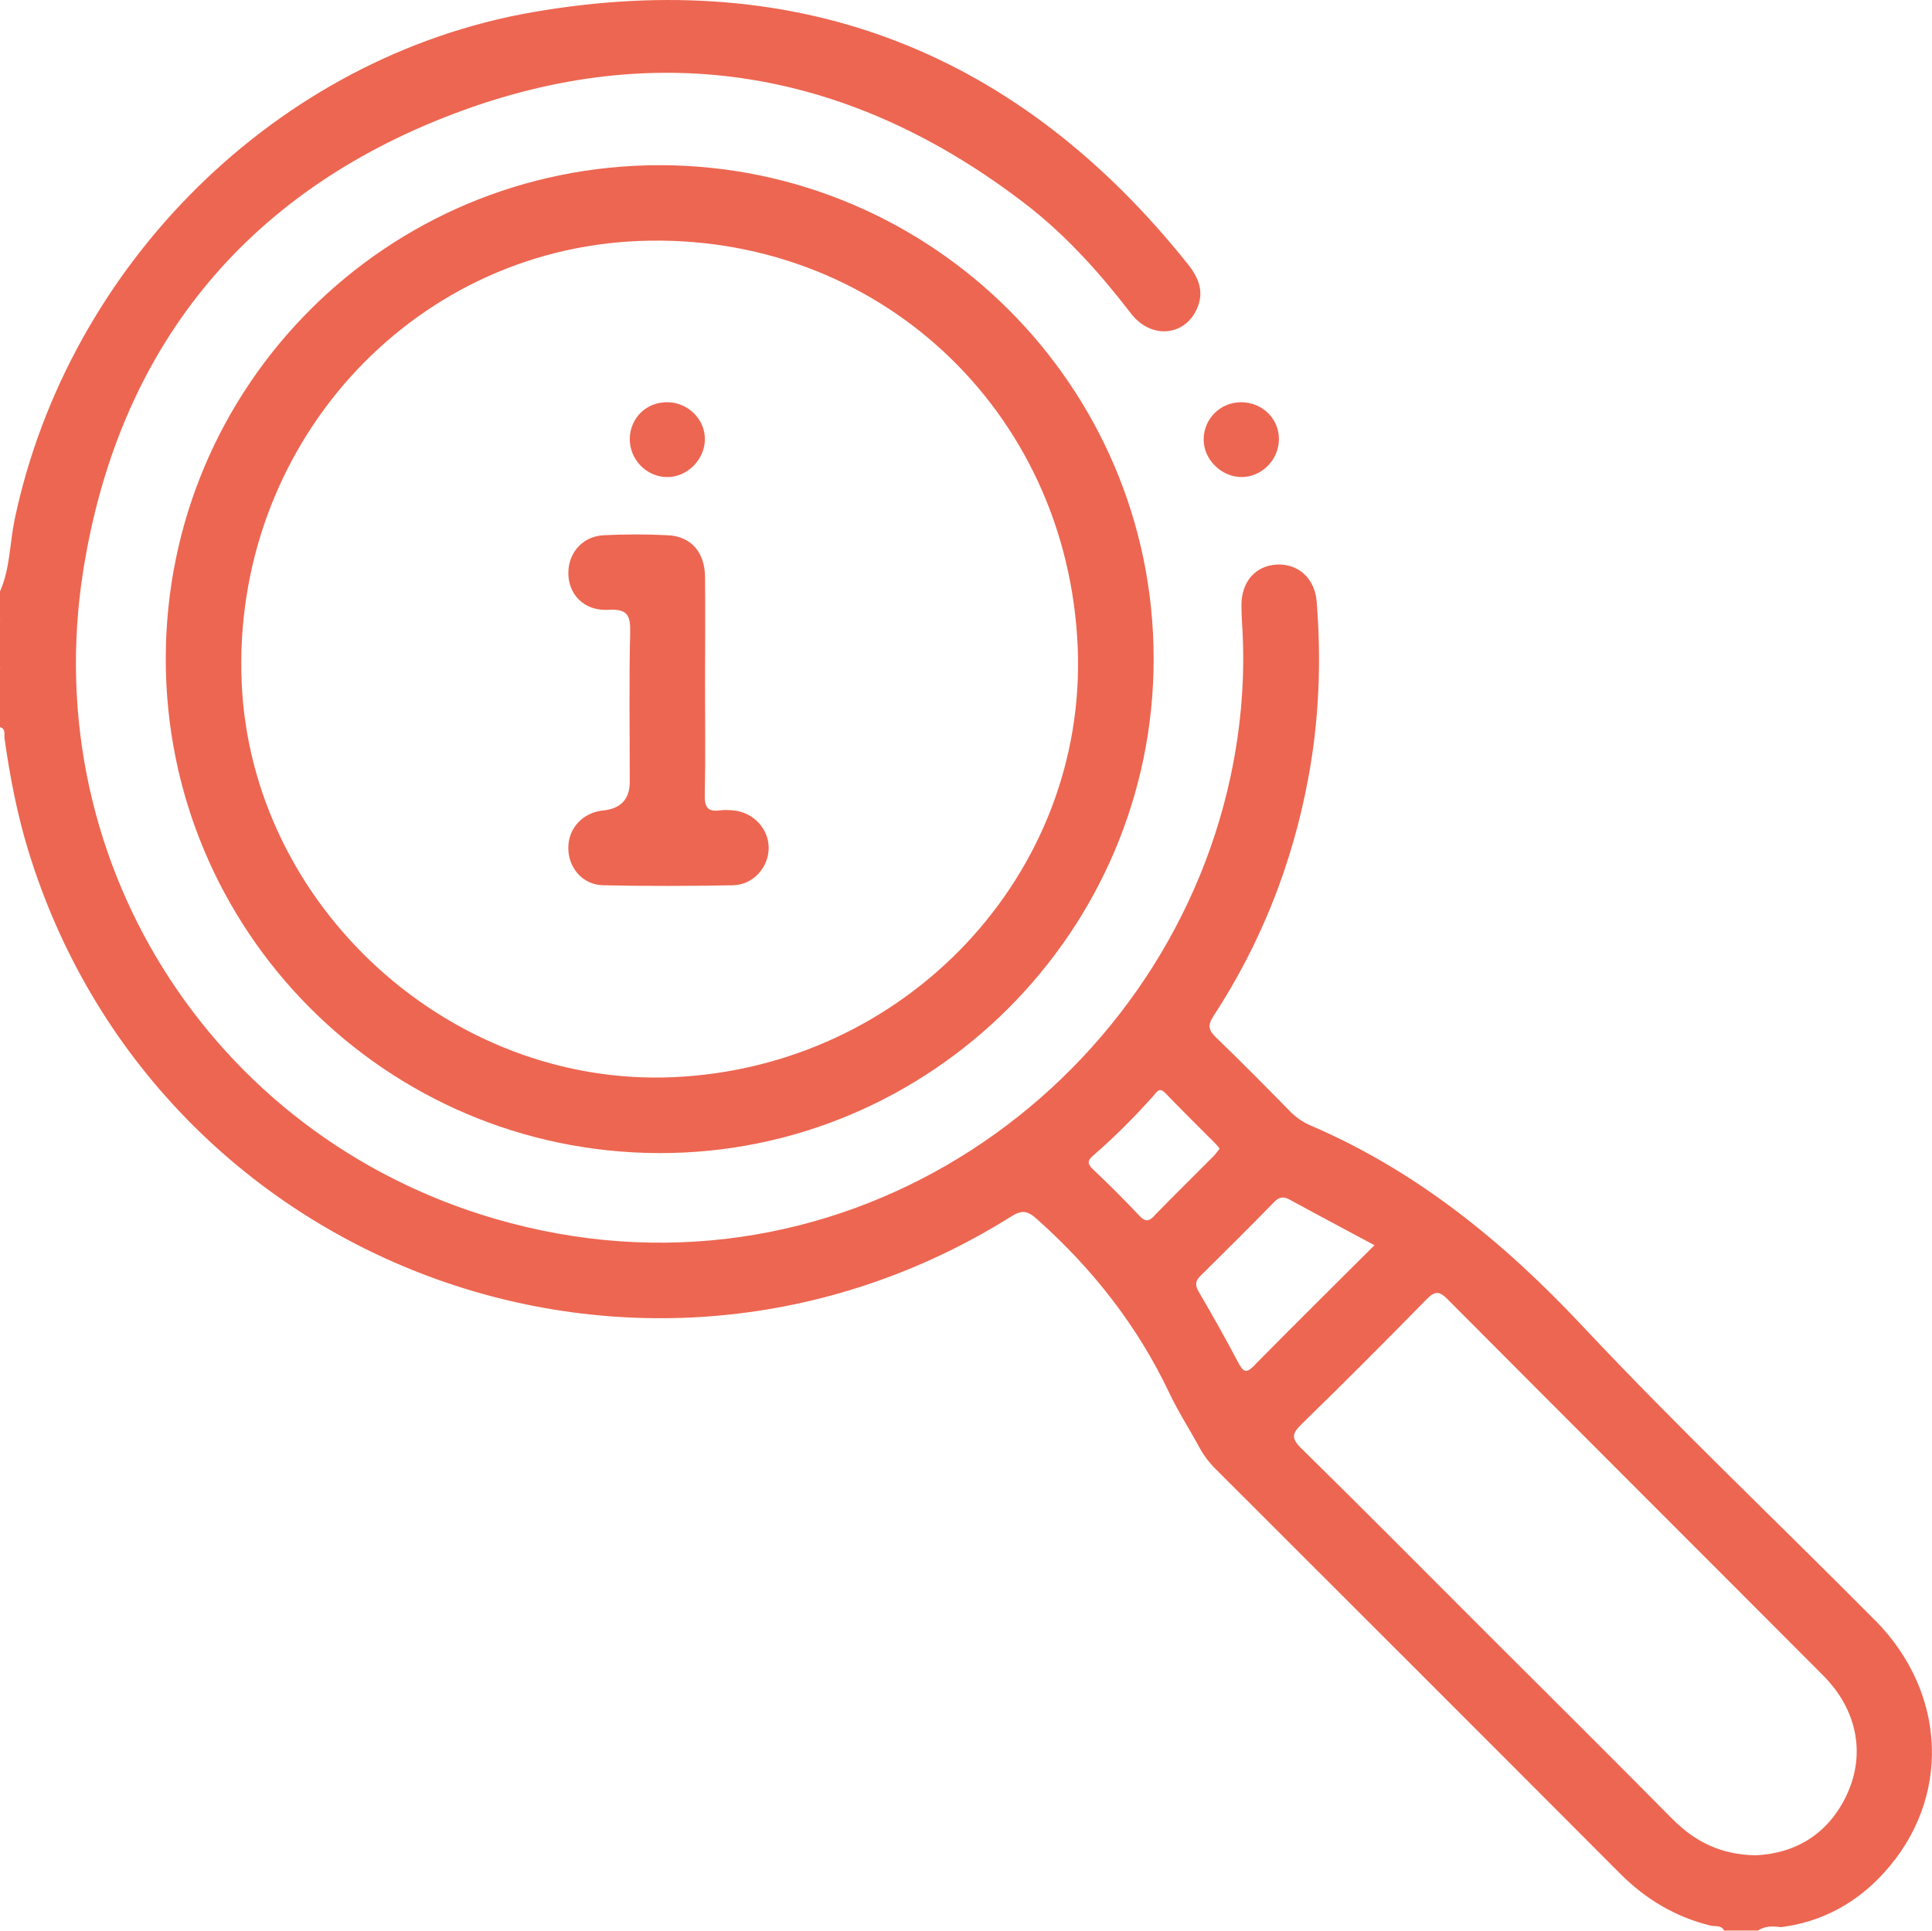
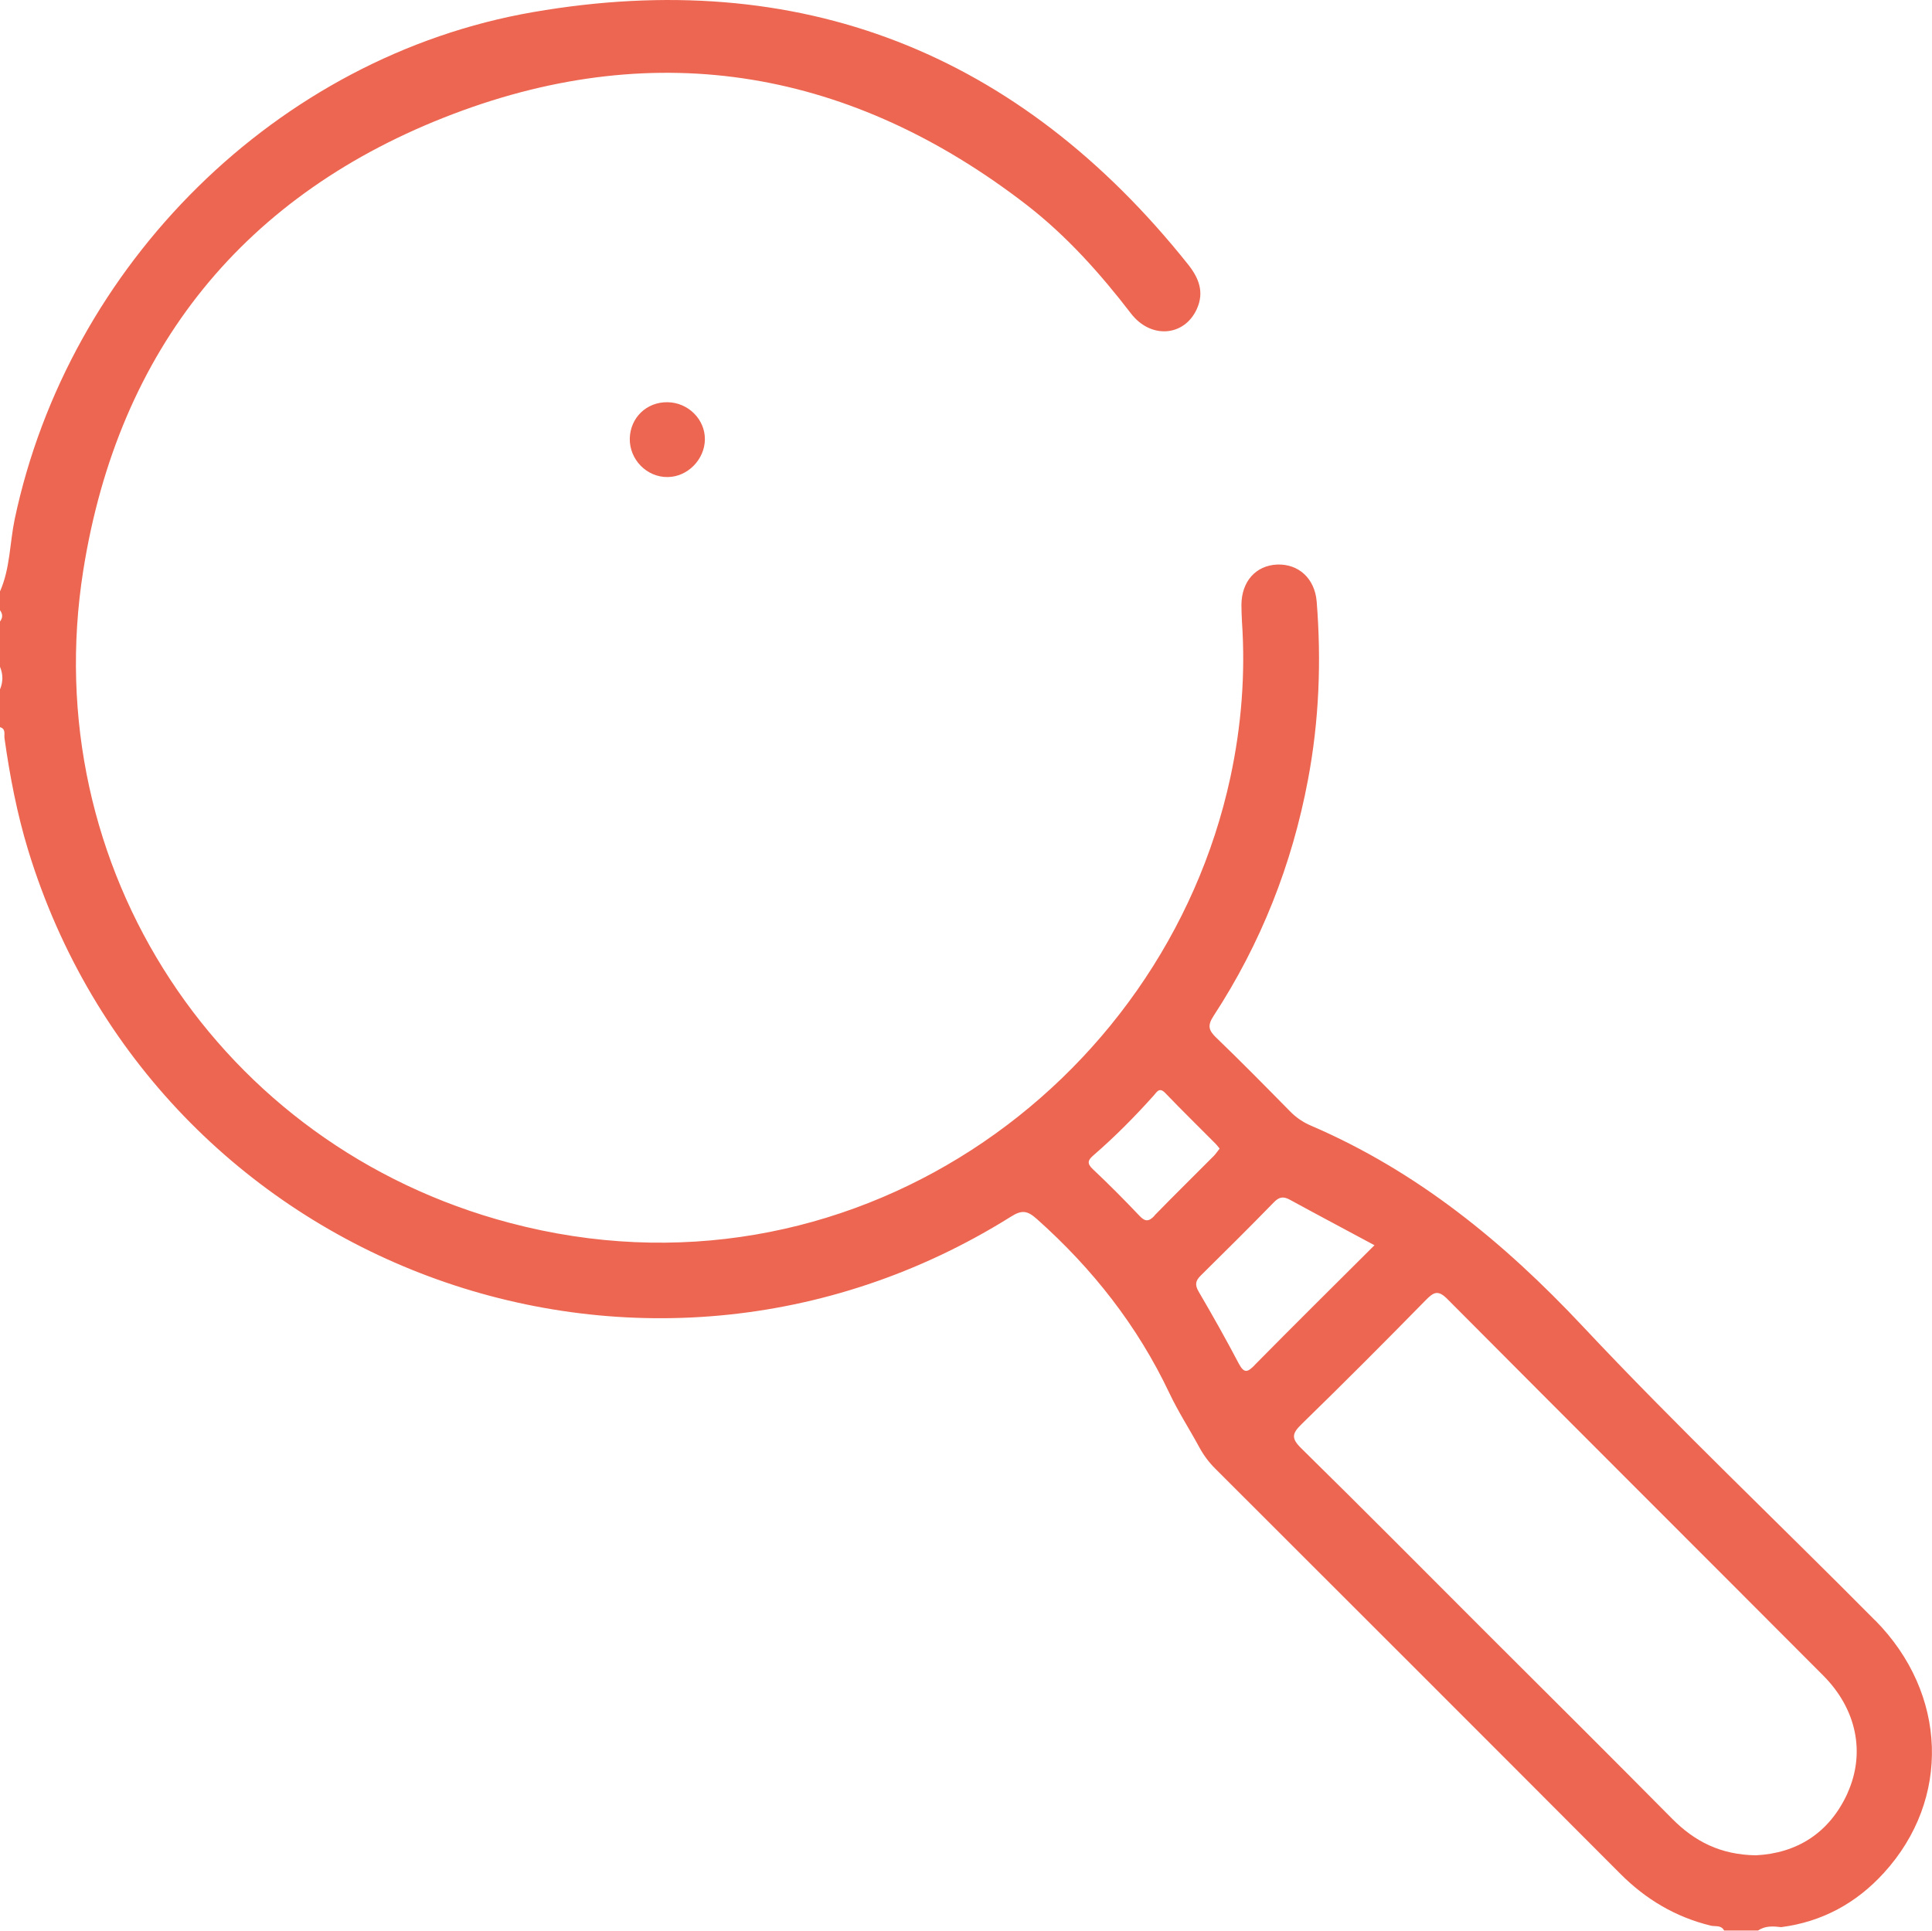
<svg xmlns="http://www.w3.org/2000/svg" id="a" viewBox="0 0 141.73 141.65">
  <defs>
    <style>.b{fill:#ed6651;}</style>
  </defs>
-   <path class="b" d="M0,48.93C.4,49.48,.45,50.03,0,50.59v-1.66Z" />
-   <path class="b" d="M0,44.77c.45,.28,.32,.55,0,.83v-.83Z" />
-   <path class="b" d="M91.03,29.51c1.58,0,2.82,1.22,2.79,2.76-.03,1.48-1.26,2.72-2.72,2.73-1.51,.01-2.83-1.31-2.8-2.8,.03-1.5,1.23-2.68,2.73-2.69Z" />
  <path class="b" d="M137.56,118.89c-7.14-7.21-14.52-14.19-21.46-21.59-5.78-6.16-12.13-11.36-19.92-14.71-.59-.25-1.12-.61-1.58-1.09-1.78-1.81-3.56-3.62-5.39-5.38-.57-.55-.63-.9-.18-1.59,3.46-5.3,5.75-11.09,6.92-17.31,.82-4.33,.99-8.7,.64-13.09-.14-1.69-1.33-2.77-2.9-2.71-1.57,.07-2.61,1.24-2.62,2.96,0,.41,.02,.83,.04,1.24,.26,3.84-.04,7.64-.85,11.41-4.92,22.78-28.12,39.25-52.87,32.69C16.12,84.1,2.65,63.65,6.11,41.84c2.58-16.24,11.84-27.68,27.17-33.49,15.06-5.71,29.25-3.19,42.03,6.68,2.93,2.27,5.39,5.02,7.65,7.96,1.45,1.9,3.91,1.7,4.83-.3,.58-1.26,.15-2.31-.65-3.31C74.73,3.83,58.65-2.5,39.1,.89,20.31,4.15,5.03,19.41,1.08,38.08c-.37,1.77-.33,3.62-1.08,5.31v1.38c.21,.28,.21,.55,0,.83v3.32c.23,.55,.23,1.11,0,1.66v2.77c.45,.13,.29,.53,.33,.81,.39,2.78,.92,5.54,1.74,8.23,9.35,30.54,44.98,43.84,72.08,26.88,.82-.52,1.22-.46,1.94,.19,4.07,3.63,7.36,7.82,9.7,12.76,.65,1.37,1.48,2.65,2.2,3.98,.31,.57,.69,1.08,1.15,1.54,9.92,9.91,19.84,19.82,29.74,29.75,1.87,1.87,4.04,3.16,6.62,3.79,.33,.08,.77-.06,.98,.36h2.49c.52-.36,1.11-.32,1.7-.25,3-.39,5.51-1.76,7.53-3.98,4.93-5.4,4.67-13.17-.65-18.54Zm-52.87-29.69c-.41,.43-.68,.45-1.1,0-1.11-1.17-2.24-2.31-3.41-3.41-.48-.45-.37-.68,.06-1.05,1.57-1.36,3.02-2.83,4.4-4.37,.23-.26,.41-.63,.84-.18,1.21,1.26,2.46,2.48,3.69,3.72,.1,.1,.18,.21,.3,.36-.14,.17-.26,.36-.41,.52-1.46,1.47-2.94,2.92-4.38,4.4Zm7.35,10.96c-.51,.51-.76,.64-1.16-.11-.94-1.79-1.93-3.55-2.95-5.29-.29-.5-.23-.8,.16-1.18,1.8-1.78,3.6-3.56,5.36-5.37,.39-.4,.69-.45,1.17-.19,2.01,1.1,4.04,2.17,6.21,3.34-3.01,3-5.92,5.88-8.8,8.8Zm43.5,31.39c-1.35,2.97-3.76,4.42-6.73,4.57-2.6-.04-4.49-1.02-6.13-2.67-4.54-4.59-9.12-9.14-13.69-13.7-4.5-4.5-8.98-9.02-13.52-13.48-.77-.75-.69-1.1,.03-1.8,3.07-2.99,6.1-6.03,9.1-9.09,.58-.59,.9-.76,1.59-.06,9.17,9.22,18.38,18.4,27.56,27.61,2.46,2.47,3.11,5.69,1.78,8.63Z" />
-   <path class="b" d="M48.4,12.12c-20.02,0-36.21,16.15-36.24,36.17-.03,20,16.11,36.22,36.12,36.31,19.97,.09,36.36-16.26,36.35-36.27,0-19.98-16.25-36.2-36.23-36.21Zm1,66.91c-16.41,.73-30.96-12.57-31.67-28.94-.74-17.25,12.28-31.74,29.14-32.41,17.38-.69,31.46,12.36,32.19,29.81,.69,16.64-12.6,30.78-29.66,31.54Z" />
-   <path class="b" d="M51.72,50.33c0,2.67,.04,5.35-.02,8.02-.02,.93,.27,1.23,1.15,1.1,.32-.04,.65-.02,.97,.01,1.47,.15,2.58,1.36,2.57,2.77-.01,1.41-1.14,2.69-2.61,2.72-3.18,.06-6.36,.07-9.54,0-1.5-.03-2.55-1.28-2.55-2.74,0-1.46,1.07-2.6,2.57-2.75q1.94-.2,1.94-2.11c0-3.64-.06-7.29,.03-10.93,.03-1.28-.2-1.76-1.61-1.68-1.82,.11-3.03-1.22-2.92-2.9,.09-1.4,1.12-2.5,2.59-2.57,1.56-.08,3.14-.08,4.7,0,1.68,.07,2.71,1.23,2.73,3.03,.03,2.67,0,5.35,0,8.02Z" />
  <path class="b" d="M48.97,29.51c1.51,.02,2.75,1.25,2.74,2.72-.01,1.48-1.27,2.76-2.73,2.77-1.54,.02-2.81-1.29-2.78-2.83,.04-1.53,1.23-2.68,2.77-2.66Z" />
</svg>